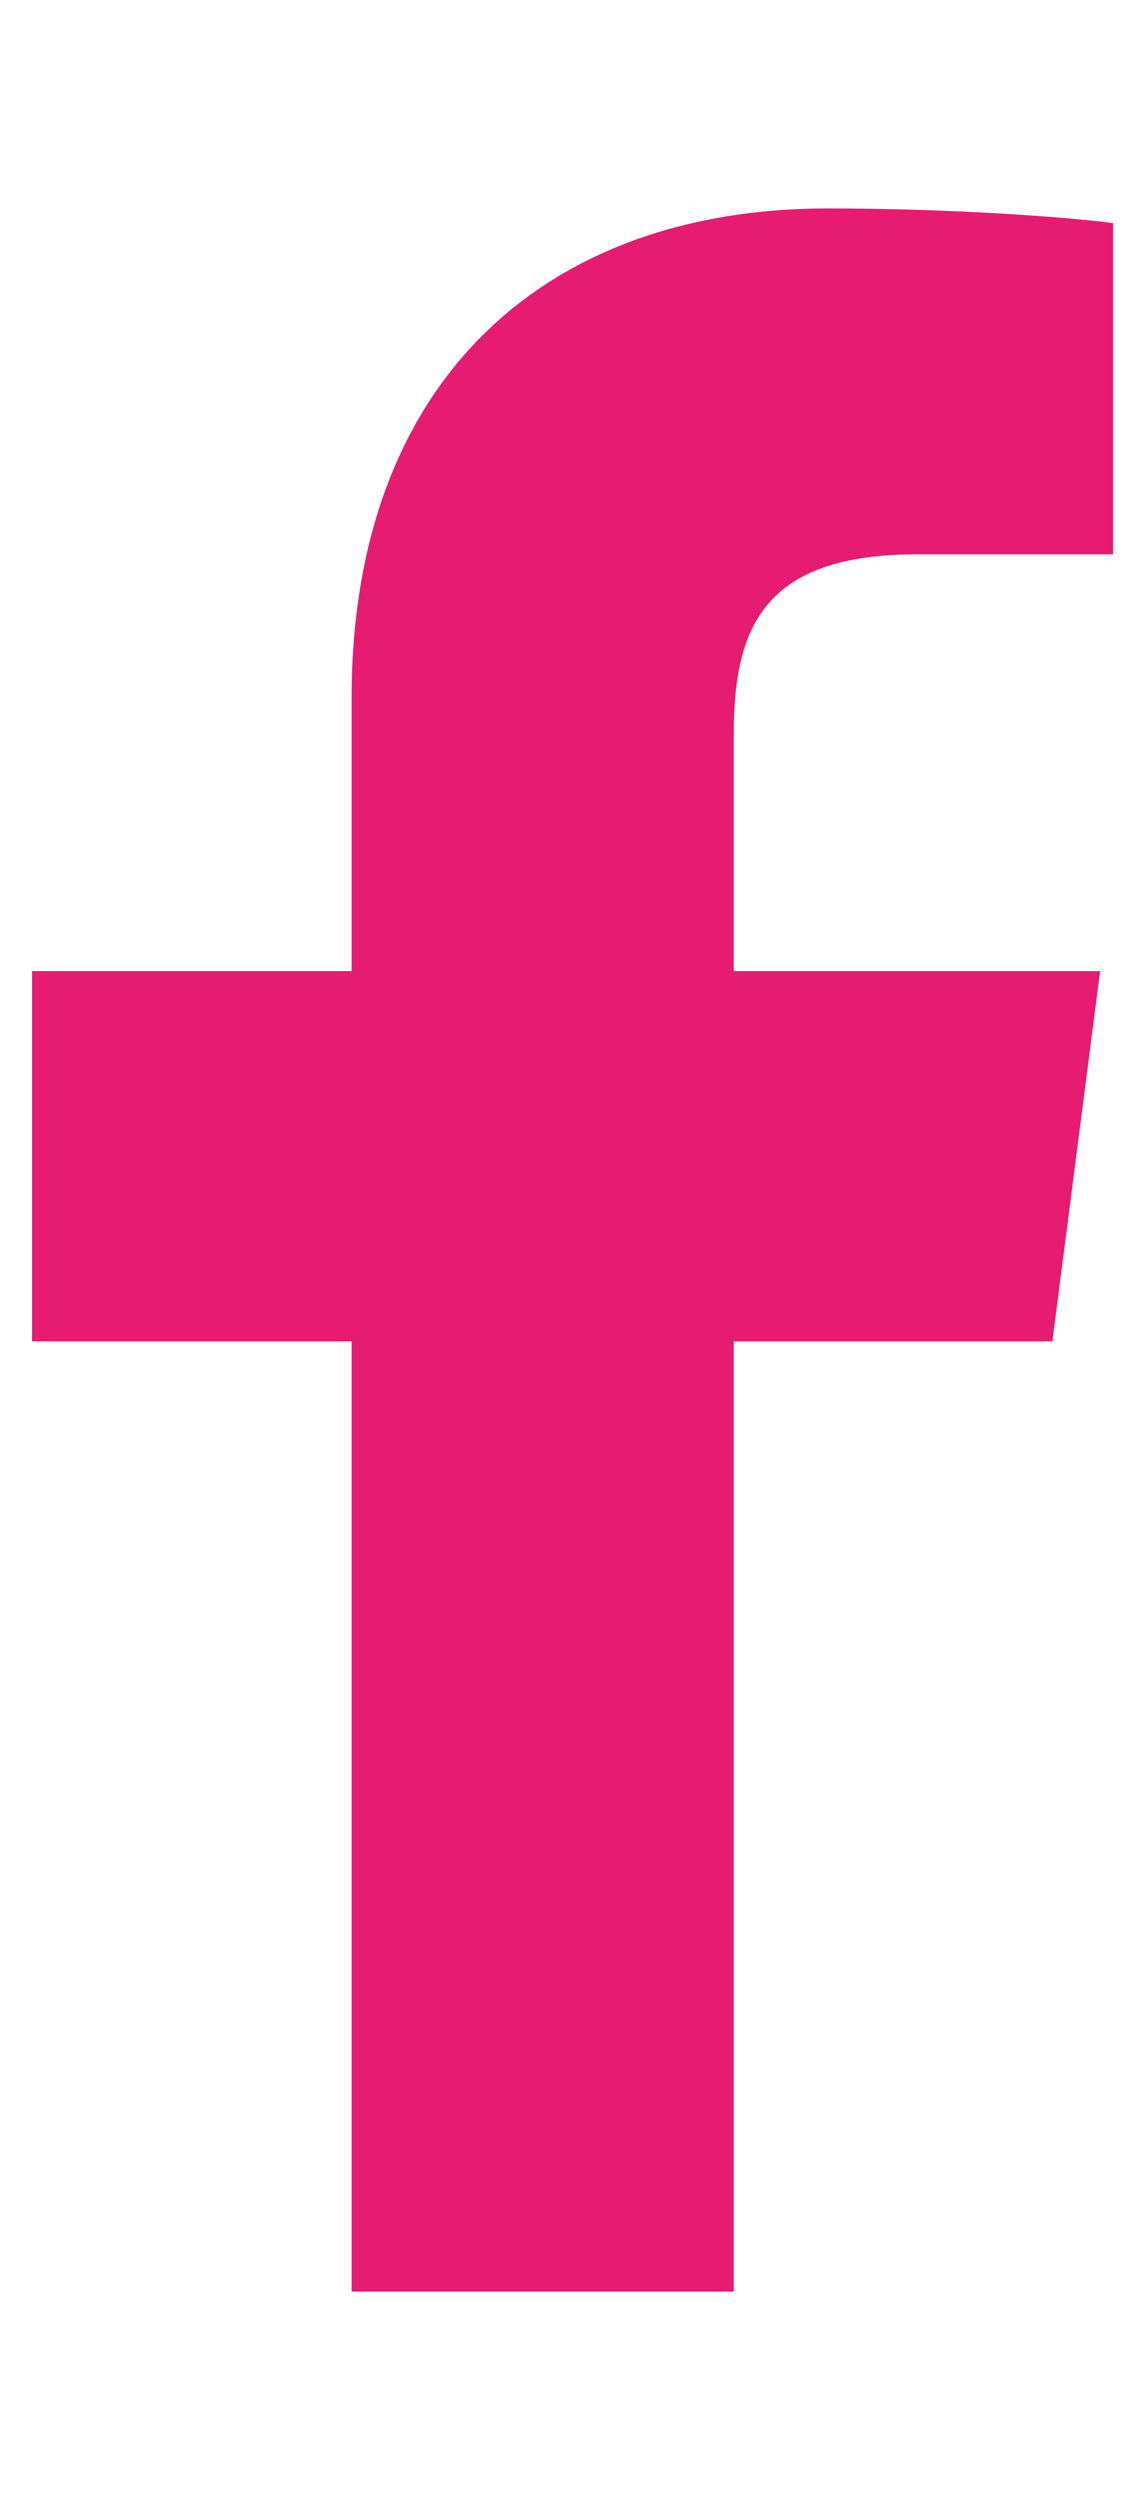
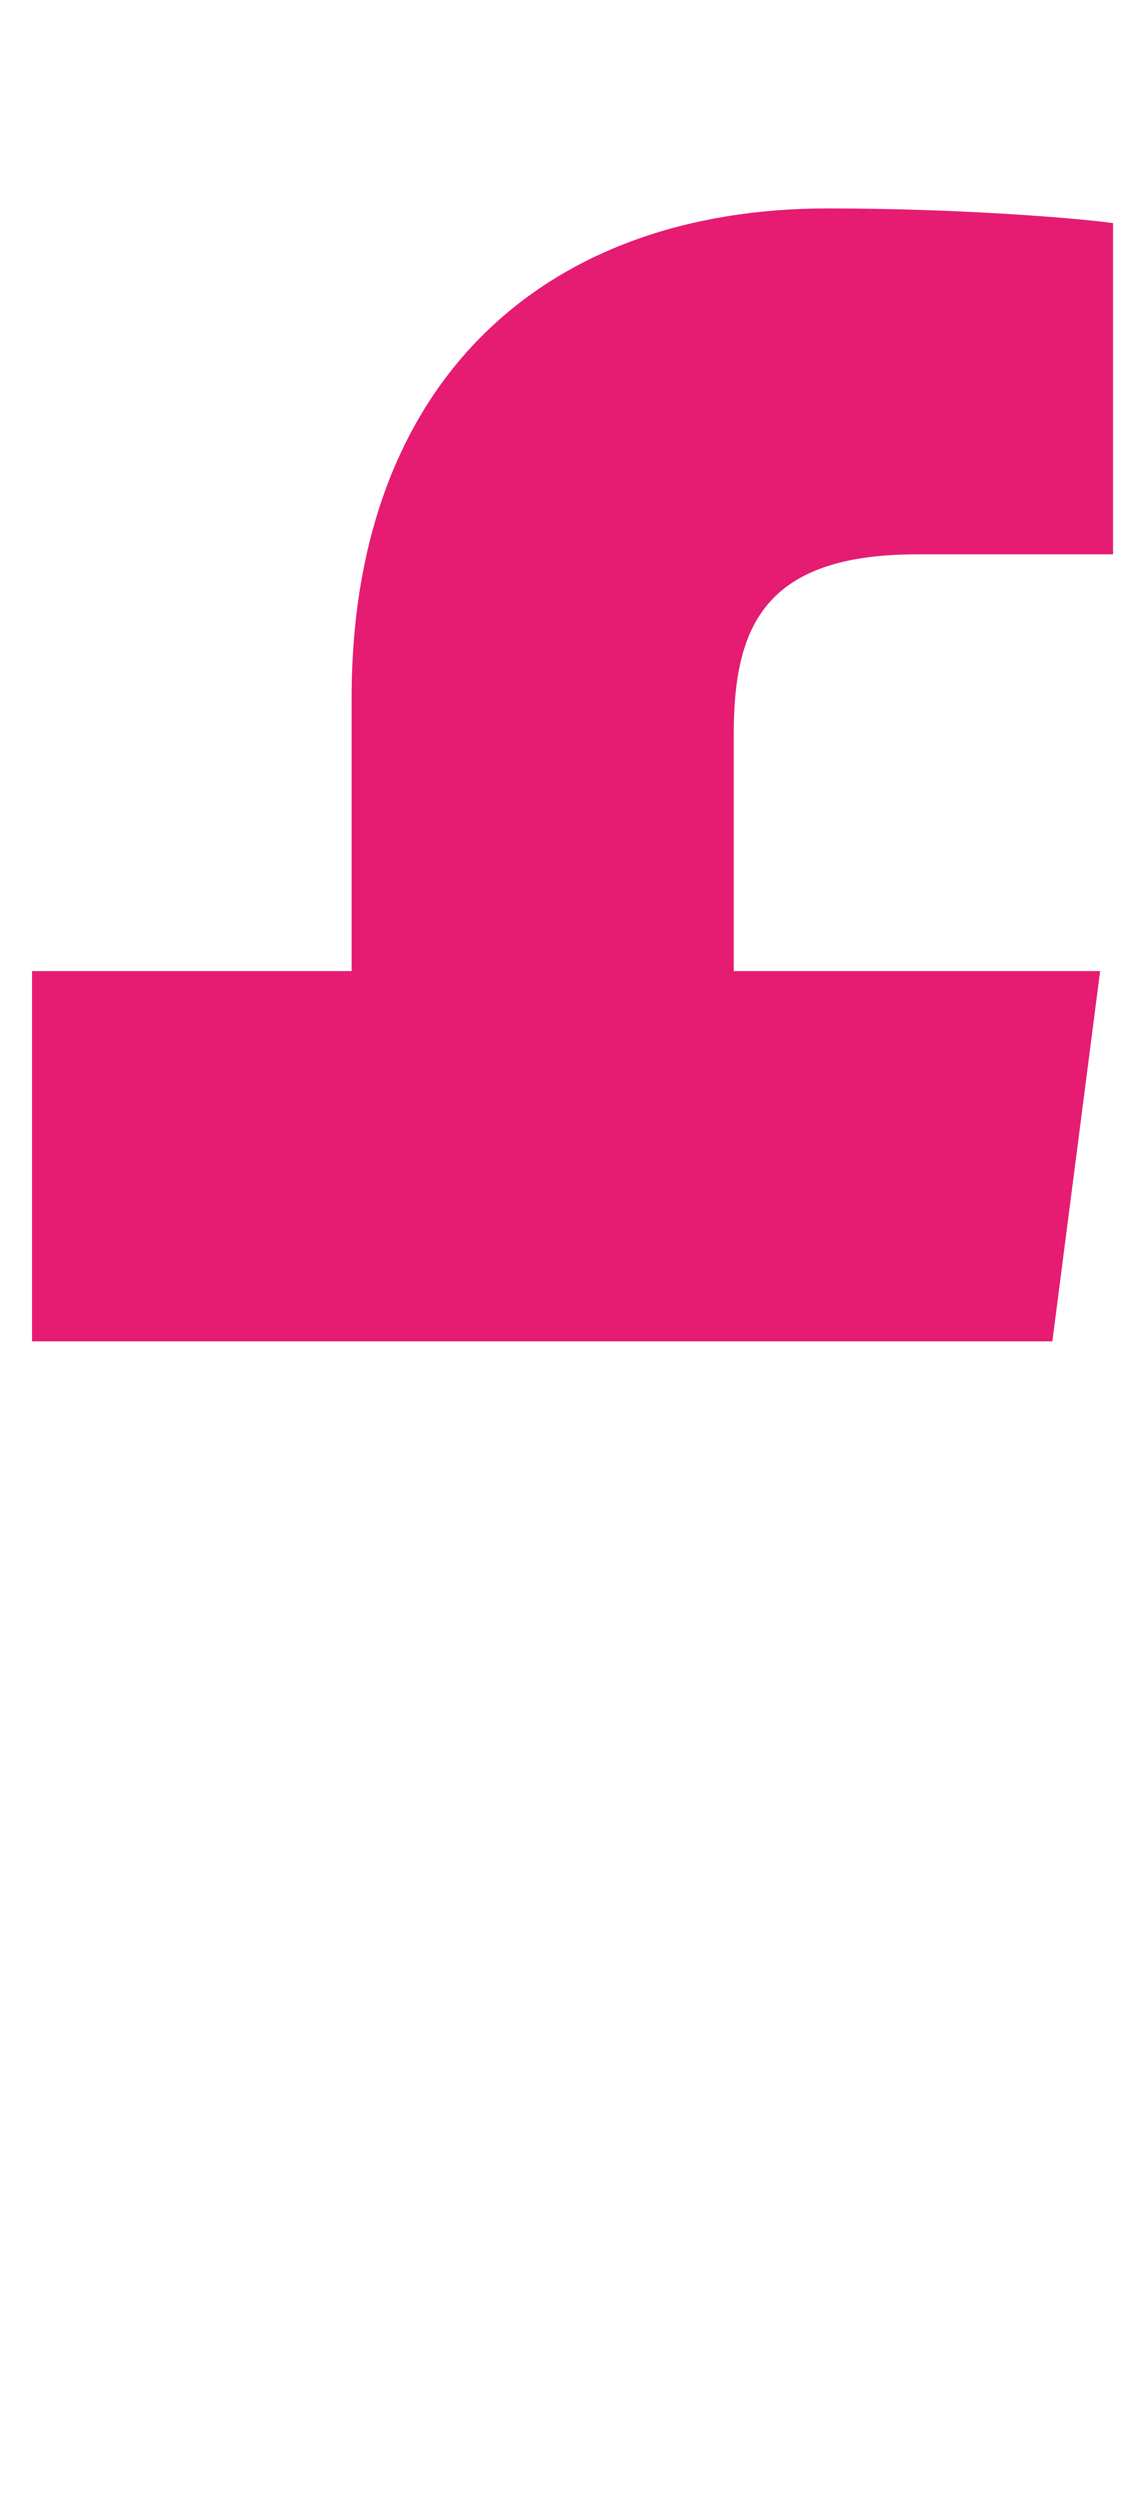
<svg xmlns="http://www.w3.org/2000/svg" version="1.1" x="0px" y="0px" width="11px" height="24px" viewBox="0 0 11 24" enable-background="new 0 0 11 24" xml:space="preserve">
  <g id="FOND">
    <g>
-       <path fill="#E61B72" d="M10.11,12.878l0.459-3.555H7.049V7.052c0-1.029,0.286-1.73,1.763-1.73h1.881v-3.18    C10.368,2.097,9.251,2.001,7.95,2.001c-2.715,0-4.572,1.656-4.572,4.699v2.623h-3.07v3.555h3.07v9.123h3.671v-9.123H10.11z" />
+       <path fill="#E61B72" d="M10.11,12.878l0.459-3.555H7.049V7.052c0-1.029,0.286-1.73,1.763-1.73h1.881v-3.18    C10.368,2.097,9.251,2.001,7.95,2.001c-2.715,0-4.572,1.656-4.572,4.699v2.623h-3.07v3.555h3.07v9.123v-9.123H10.11z" />
    </g>
  </g>
  <g id="Grid">
</g>
</svg>